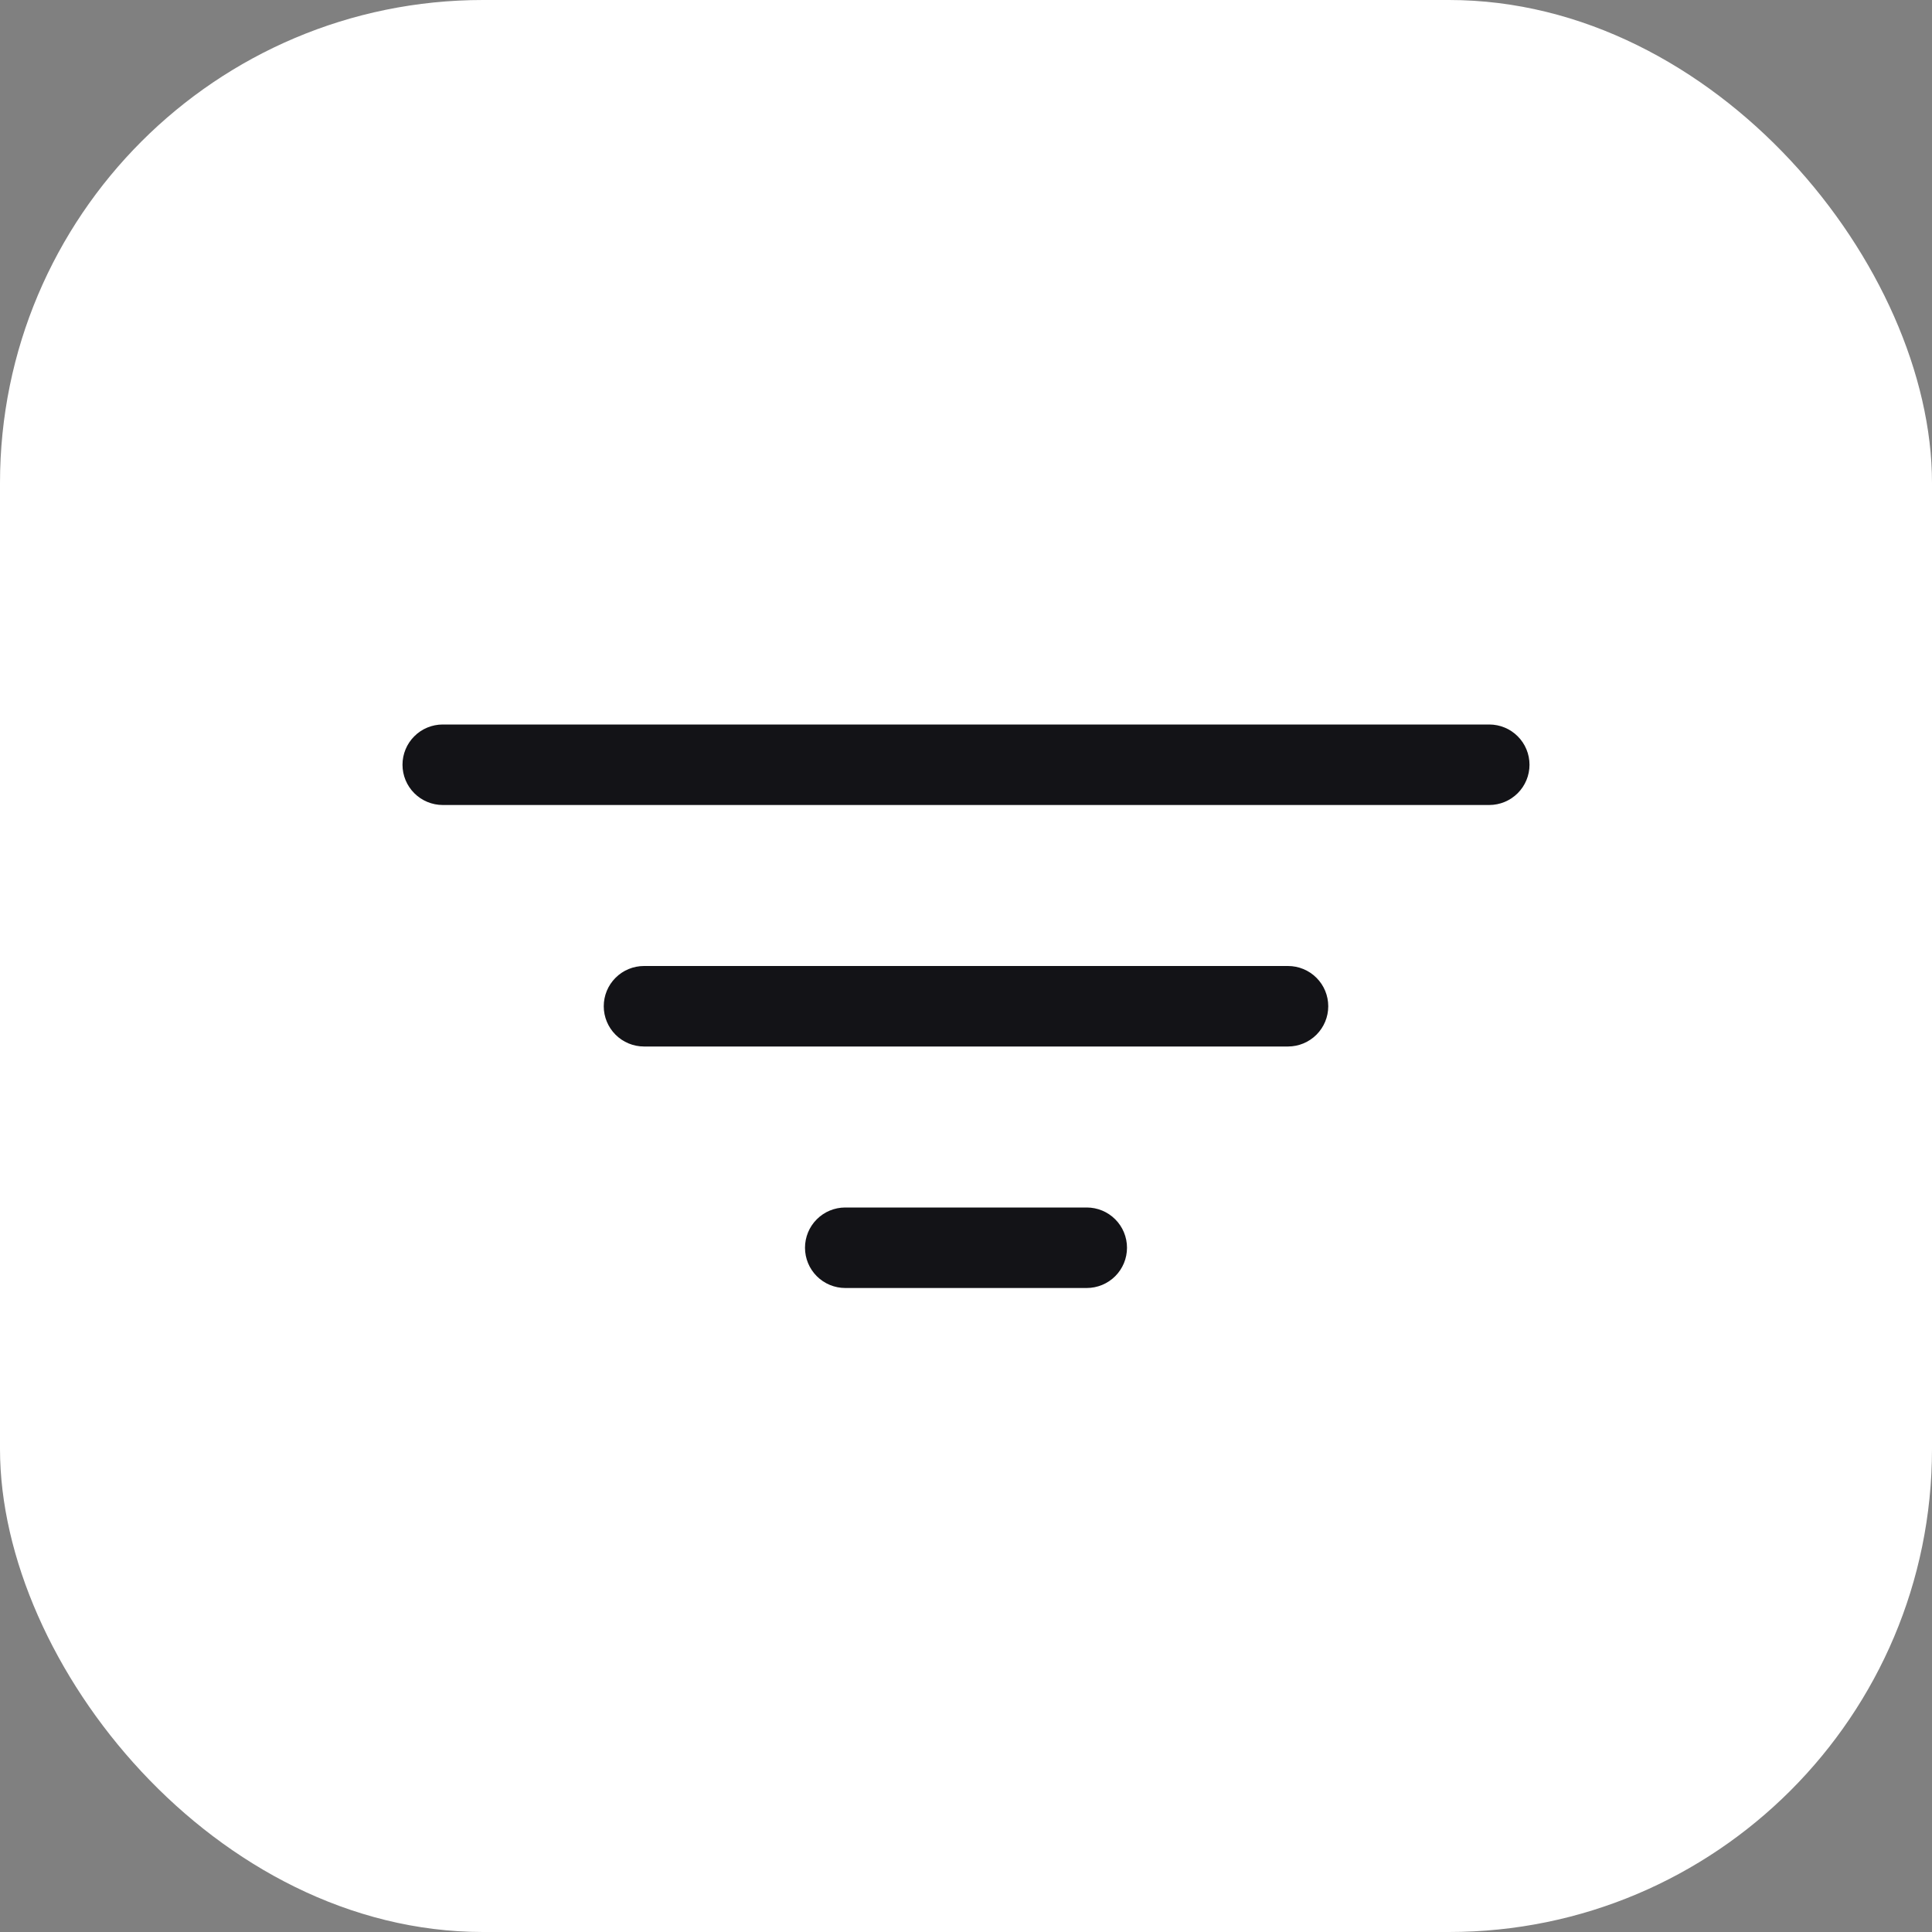
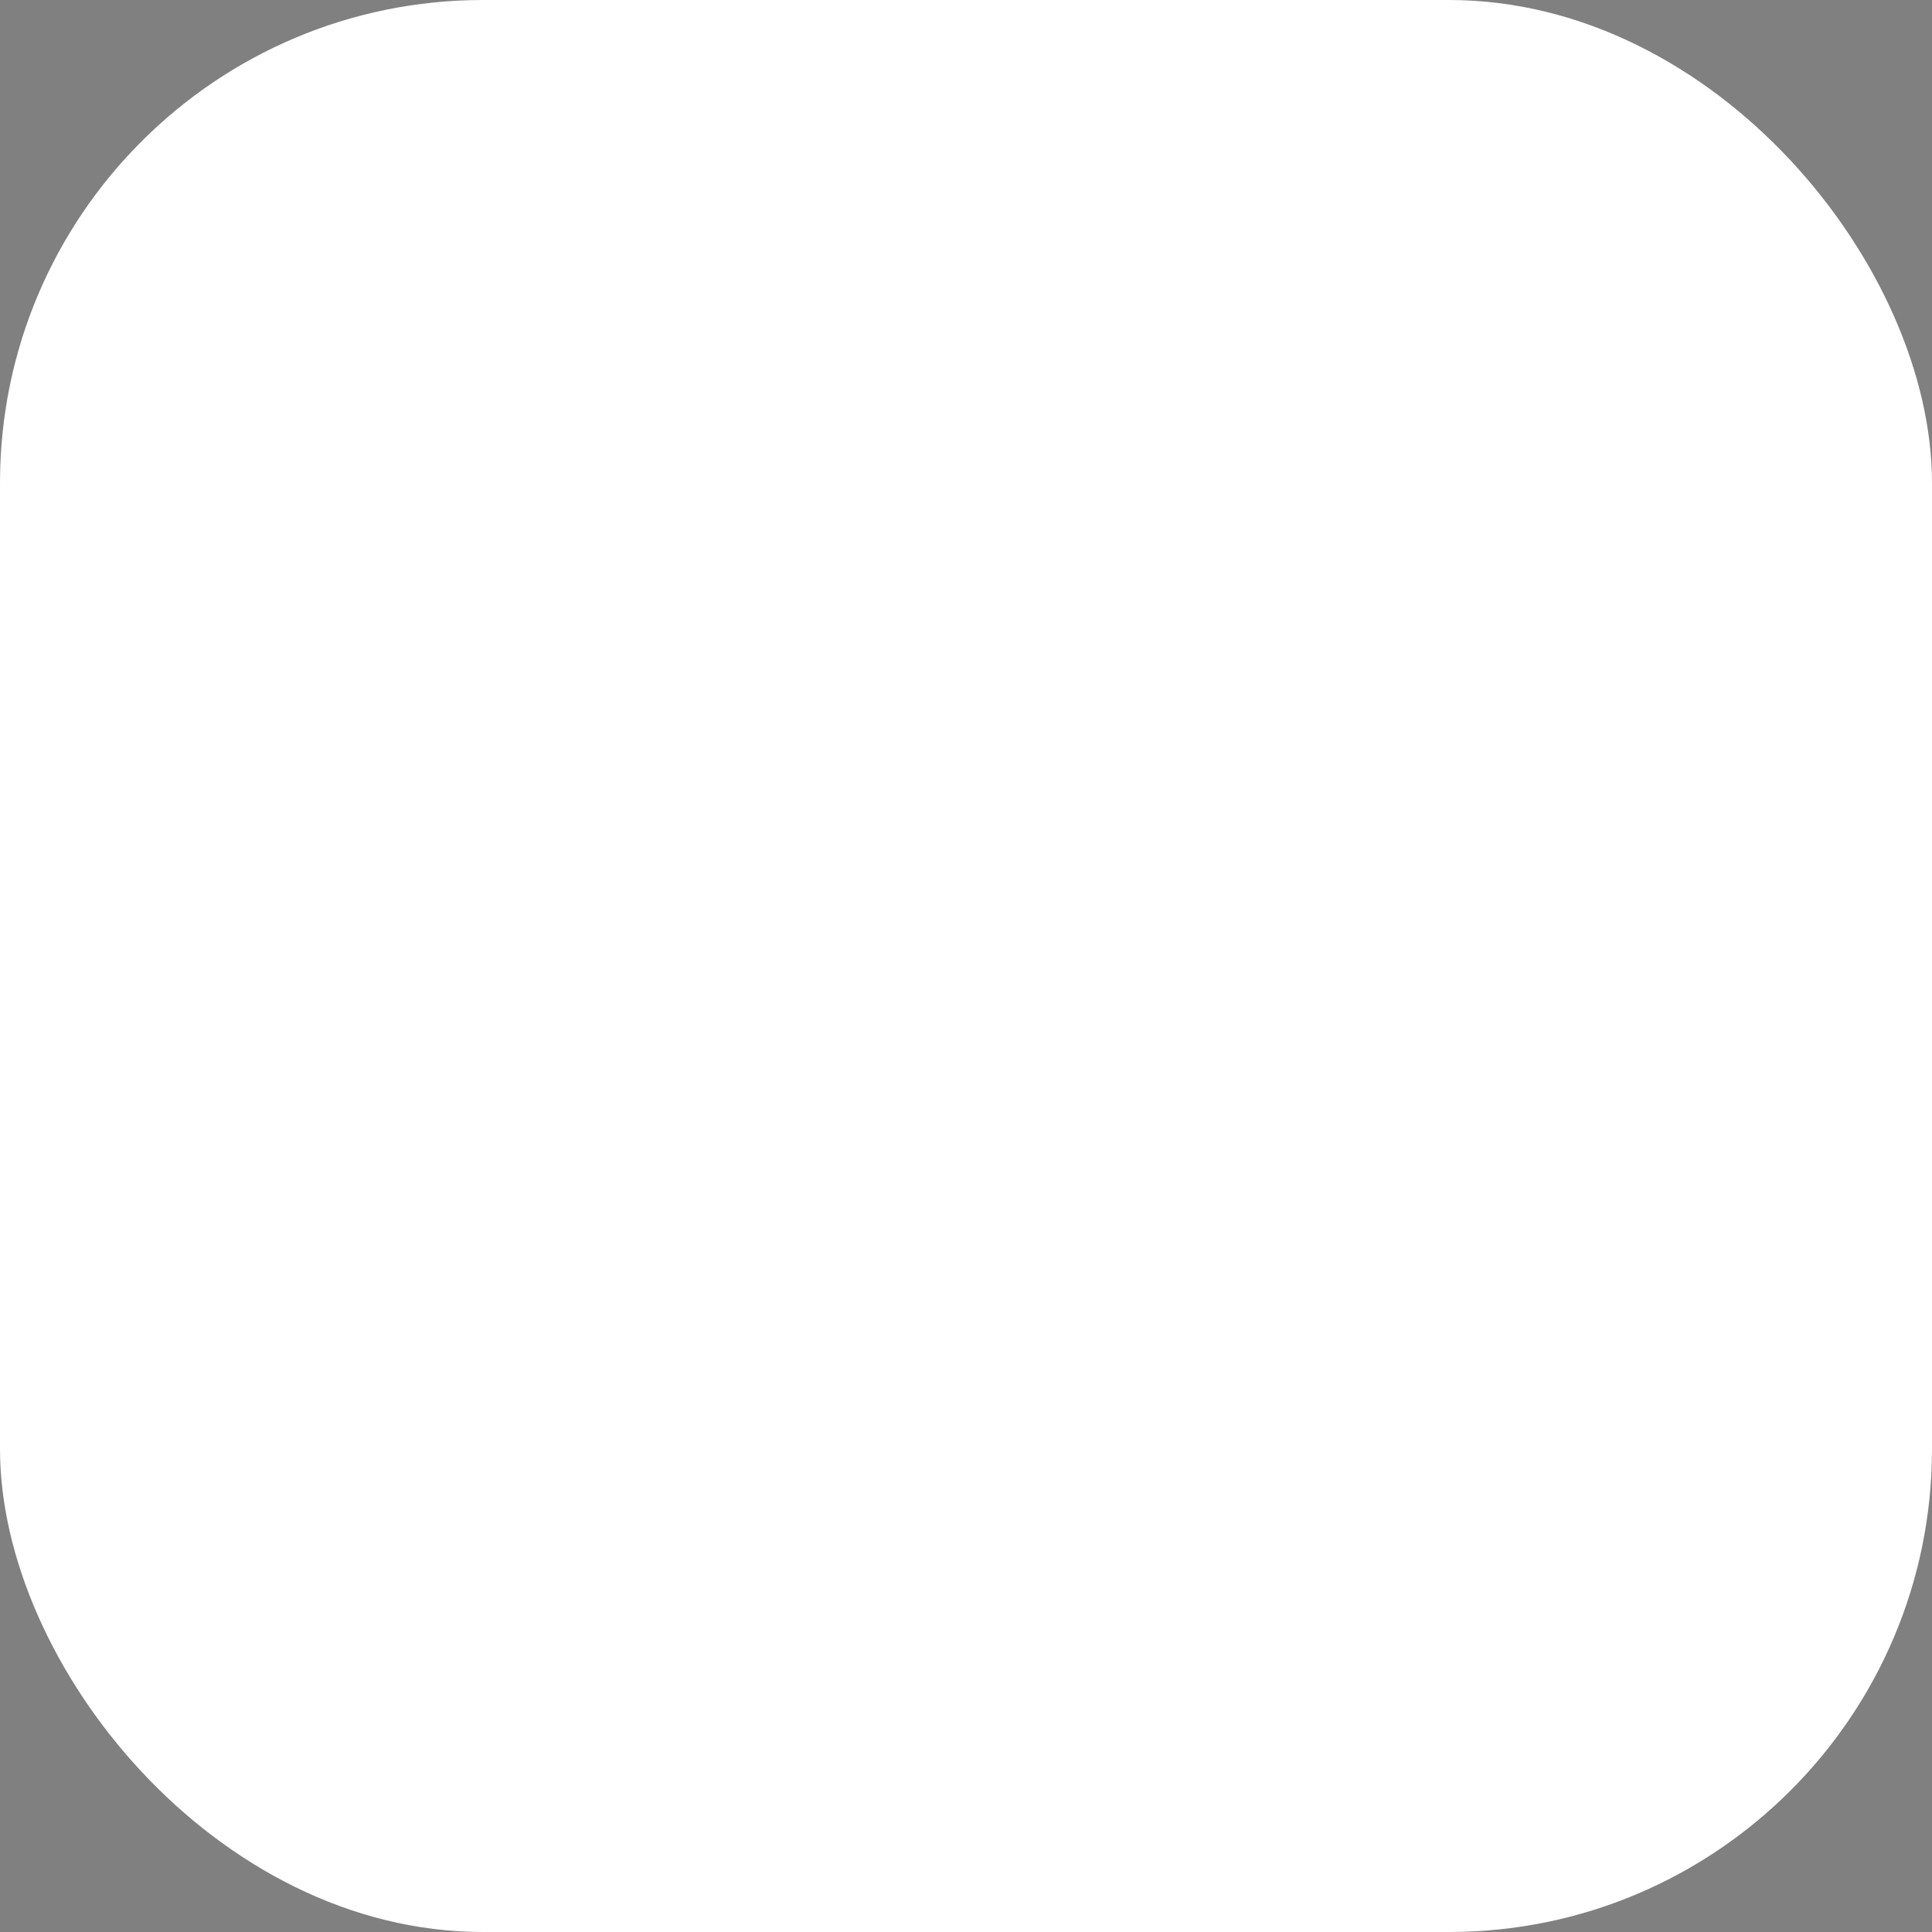
<svg xmlns="http://www.w3.org/2000/svg" fill="none" height="100%" overflow="visible" preserveAspectRatio="none" style="display: block;" viewBox="0 0 48 48" width="100%">
  <rect x="0" y="0" width="48" height="48" fill="#808080" stroke="none" />
  <g id="Icon">
    <rect fill="white" height="48" rx="12" width="48" />
    <g id="Frame">
-       <path d="M33 25C33 25.265 32.895 25.519 32.707 25.707C32.52 25.894 32.265 26 32 26H16C15.735 26 15.48 25.894 15.293 25.707C15.105 25.519 15 25.265 15 25C15 24.735 15.105 24.48 15.293 24.293C15.48 24.105 15.735 24 16 24H32C32.265 24 32.52 24.105 32.707 24.293C32.895 24.48 33 24.735 33 25ZM37 18H11C10.735 18 10.48 18.105 10.293 18.293C10.105 18.48 10 18.735 10 19C10 19.265 10.105 19.519 10.293 19.707C10.48 19.894 10.735 20 11 20H37C37.265 20 37.52 19.894 37.707 19.707C37.895 19.519 38 19.265 38 19C38 18.735 37.895 18.48 37.707 18.293C37.52 18.105 37.265 18 37 18ZM27 30H21C20.735 30 20.48 30.105 20.293 30.293C20.105 30.48 20 30.735 20 31C20 31.265 20.105 31.519 20.293 31.707C20.48 31.894 20.735 32 21 32H27C27.265 32 27.52 31.894 27.707 31.707C27.895 31.519 28 31.265 28 31C28 30.735 27.895 30.48 27.707 30.293C27.52 30.105 27.265 30 27 30Z" fill="#131317" id="Vector" />
-     </g>
+       </g>
  </g>
</svg>